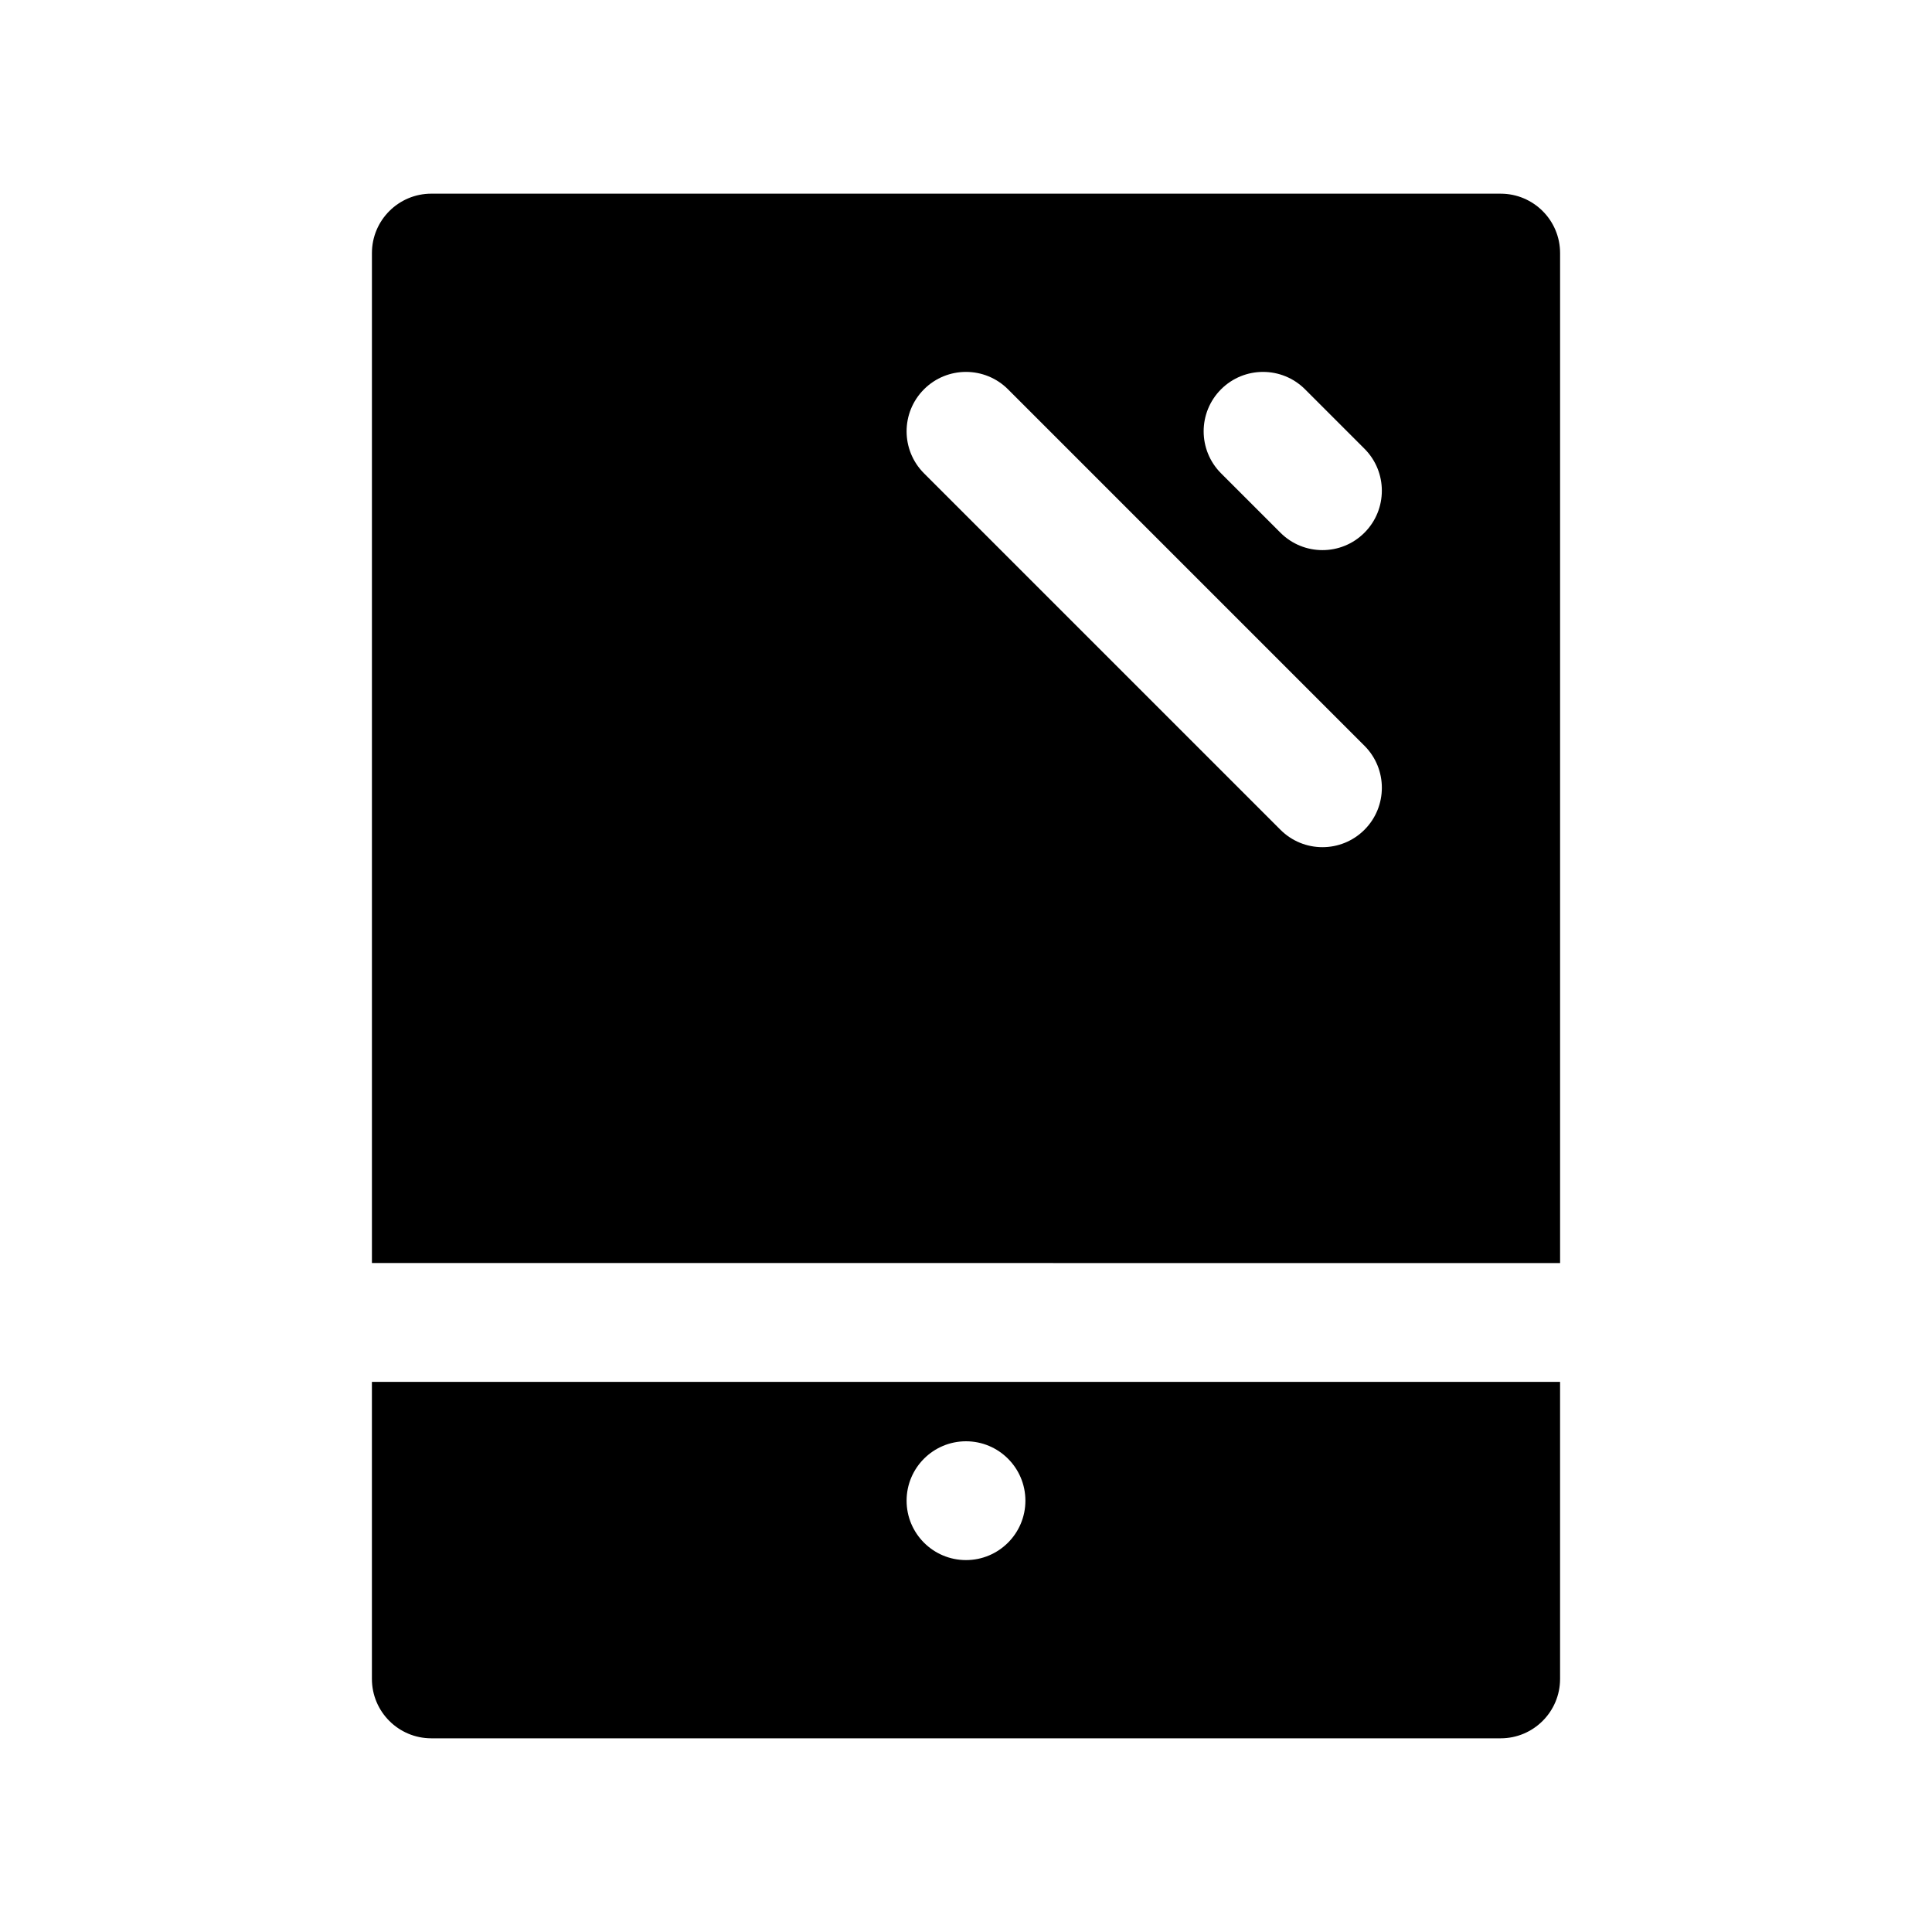
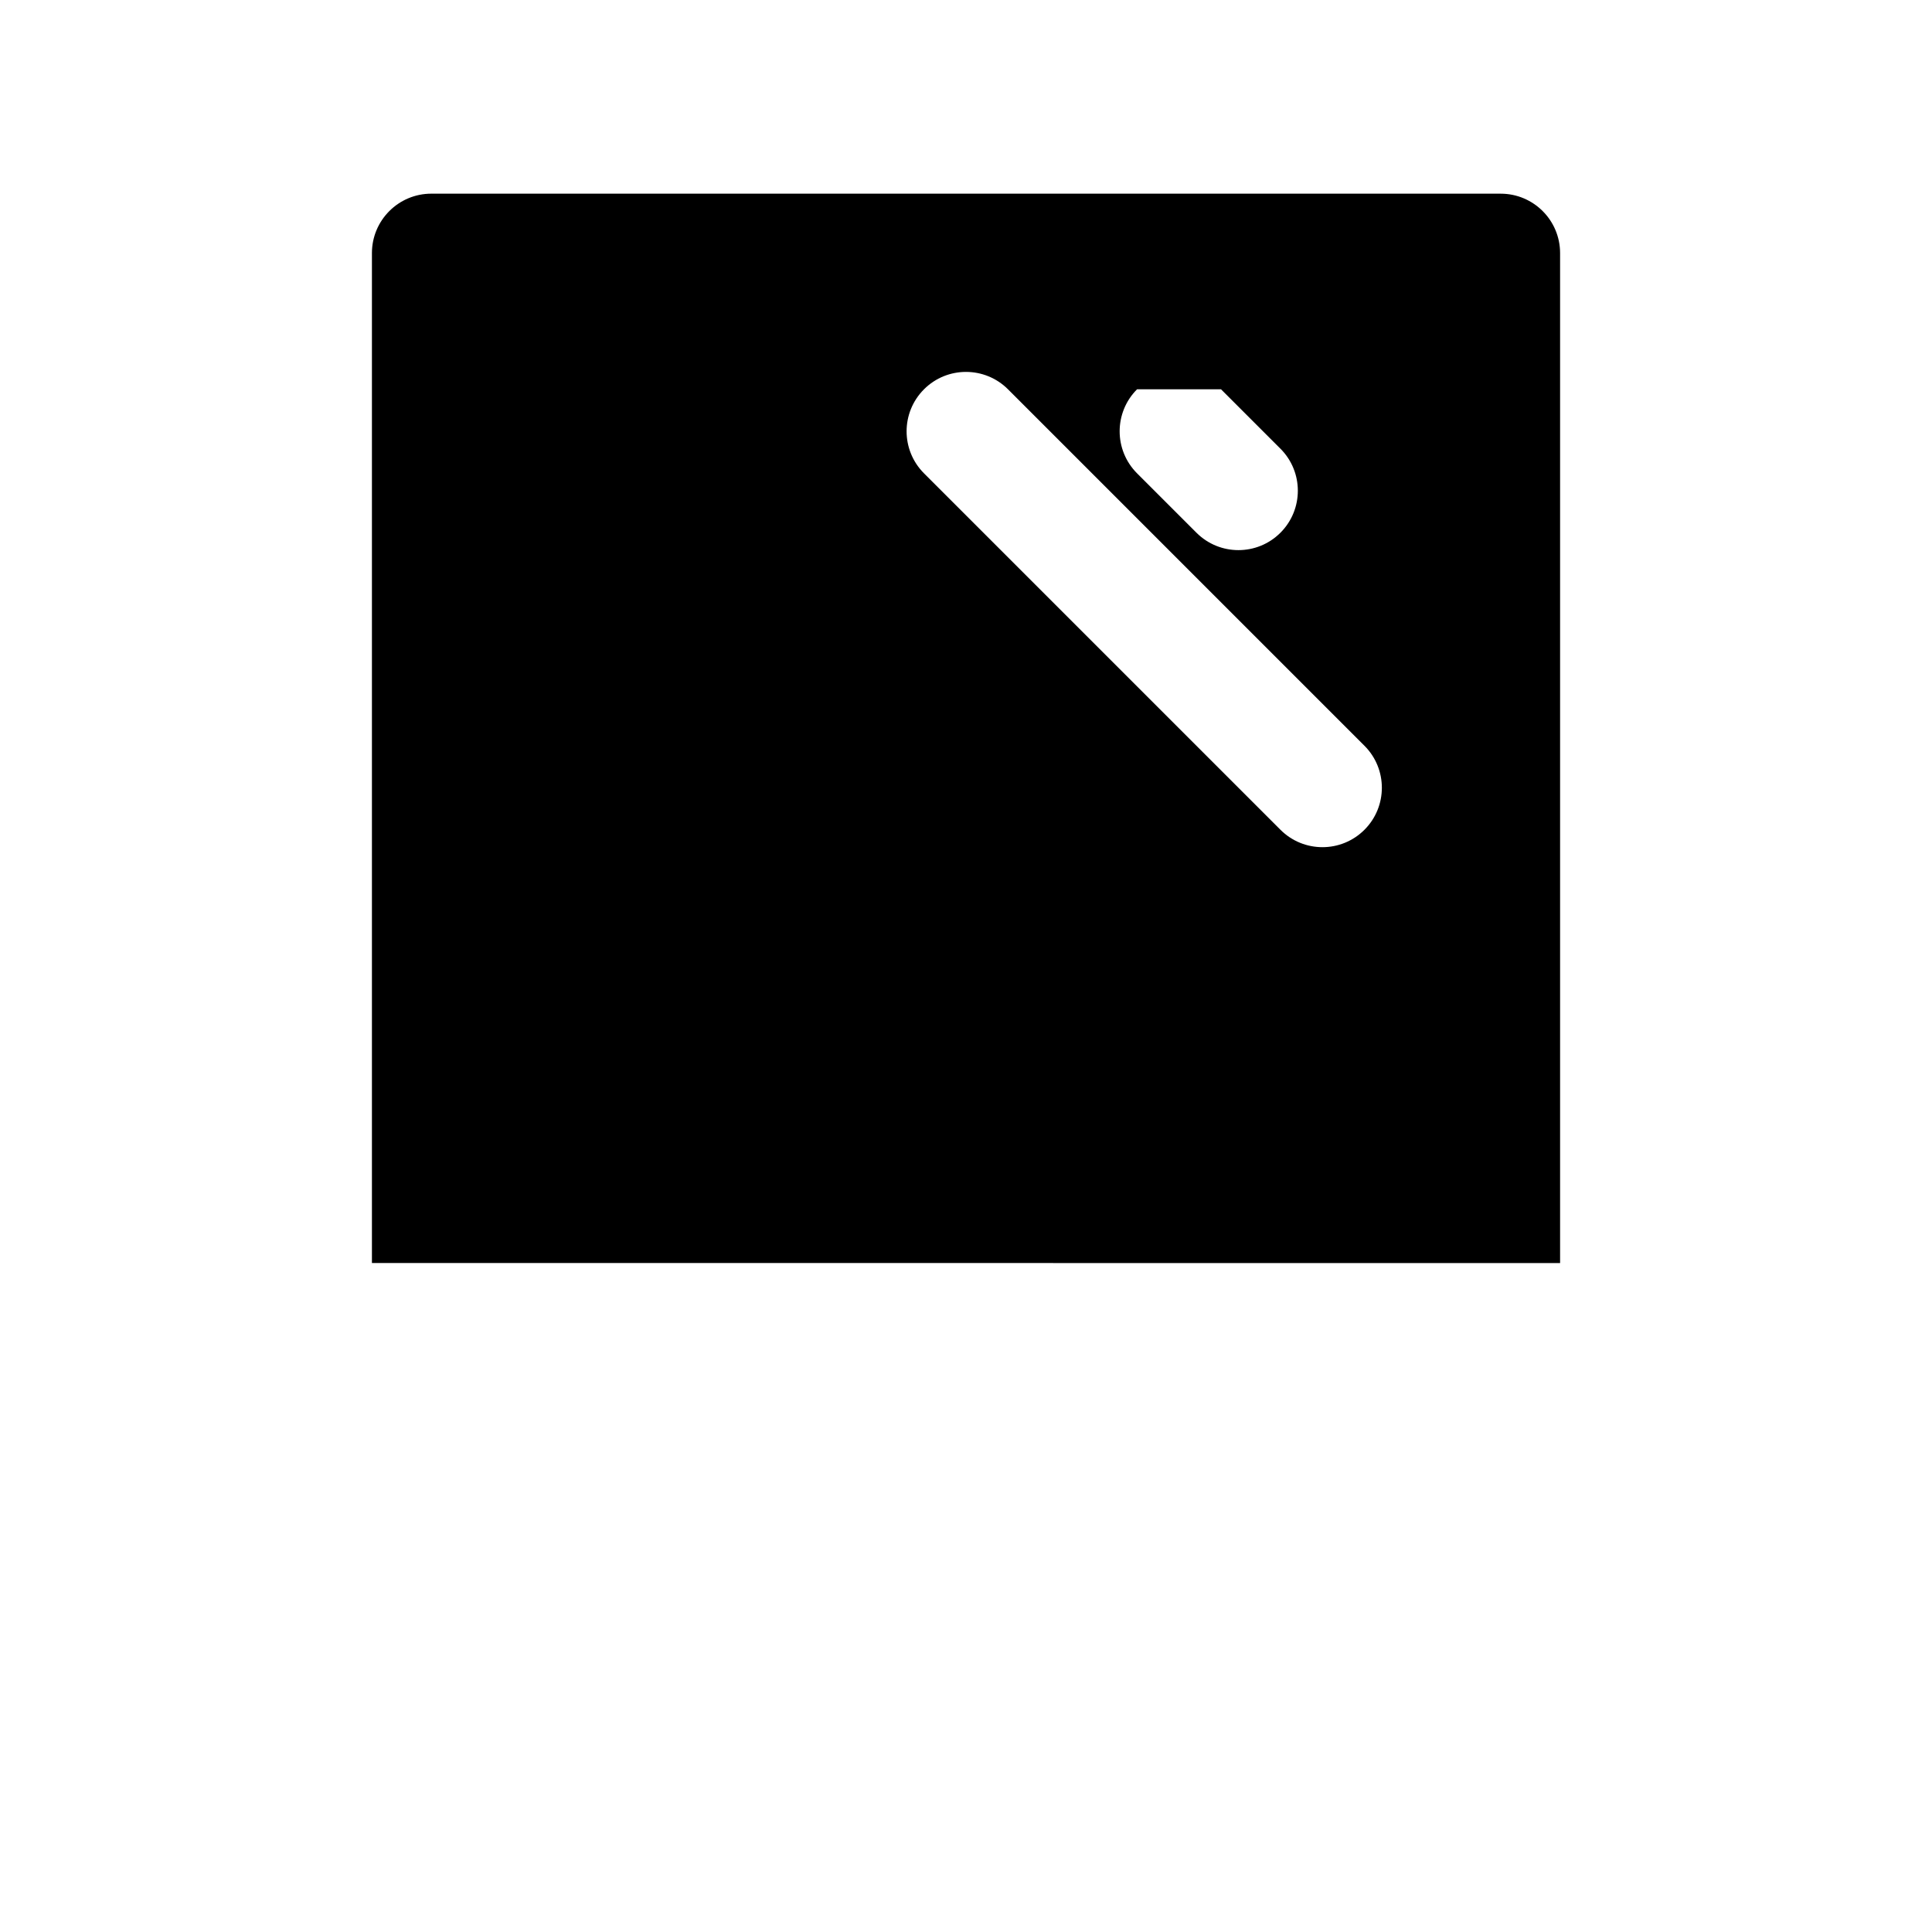
<svg xmlns="http://www.w3.org/2000/svg" fill="#000000" width="800px" height="800px" version="1.1" viewBox="144 144 512 512">
  <g>
-     <path d="m242.56 510.21v78.719c0 8.691 7.055 15.742 15.742 15.742h283.39c8.691 0 15.742-7.055 15.742-15.742v-78.719zm157.44 47.23c-8.691 0-15.742-7.055-15.742-15.742 0-8.691 7.055-15.742 15.742-15.742 8.691 0 15.742 7.055 15.742 15.742 0 8.691-7.055 15.742-15.742 15.742z" />
-     <path d="m557.44 478.72v-267.65c0-8.691-7.055-15.742-15.742-15.742l-283.39-0.004c-8.691 0-15.742 7.055-15.742 15.742v267.65zm-89.852-231.55c6.148-6.148 16.113-6.148 22.262 0l15.742 15.742c6.148 6.148 6.148 16.113 0 22.262-3.074 3.078-7.098 4.613-11.129 4.613s-8.055-1.535-11.133-4.613l-15.742-15.742c-6.144-6.148-6.144-16.113 0-22.262zm-78.719 0c6.141-6.148 16.113-6.148 22.262 0l94.465 94.465c6.148 6.148 6.148 16.113 0 22.262-3.078 3.078-7.102 4.613-11.133 4.613s-8.055-1.535-11.133-4.613l-94.465-94.465c-6.144-6.148-6.144-16.113 0.004-22.262z" />
+     <path d="m557.44 478.72v-267.65c0-8.691-7.055-15.742-15.742-15.742l-283.39-0.004c-8.691 0-15.742 7.055-15.742 15.742v267.65zm-89.852-231.55l15.742 15.742c6.148 6.148 6.148 16.113 0 22.262-3.074 3.078-7.098 4.613-11.129 4.613s-8.055-1.535-11.133-4.613l-15.742-15.742c-6.144-6.148-6.144-16.113 0-22.262zm-78.719 0c6.141-6.148 16.113-6.148 22.262 0l94.465 94.465c6.148 6.148 6.148 16.113 0 22.262-3.078 3.078-7.102 4.613-11.133 4.613s-8.055-1.535-11.133-4.613l-94.465-94.465c-6.144-6.148-6.144-16.113 0.004-22.262z" />
  </g>
</svg>